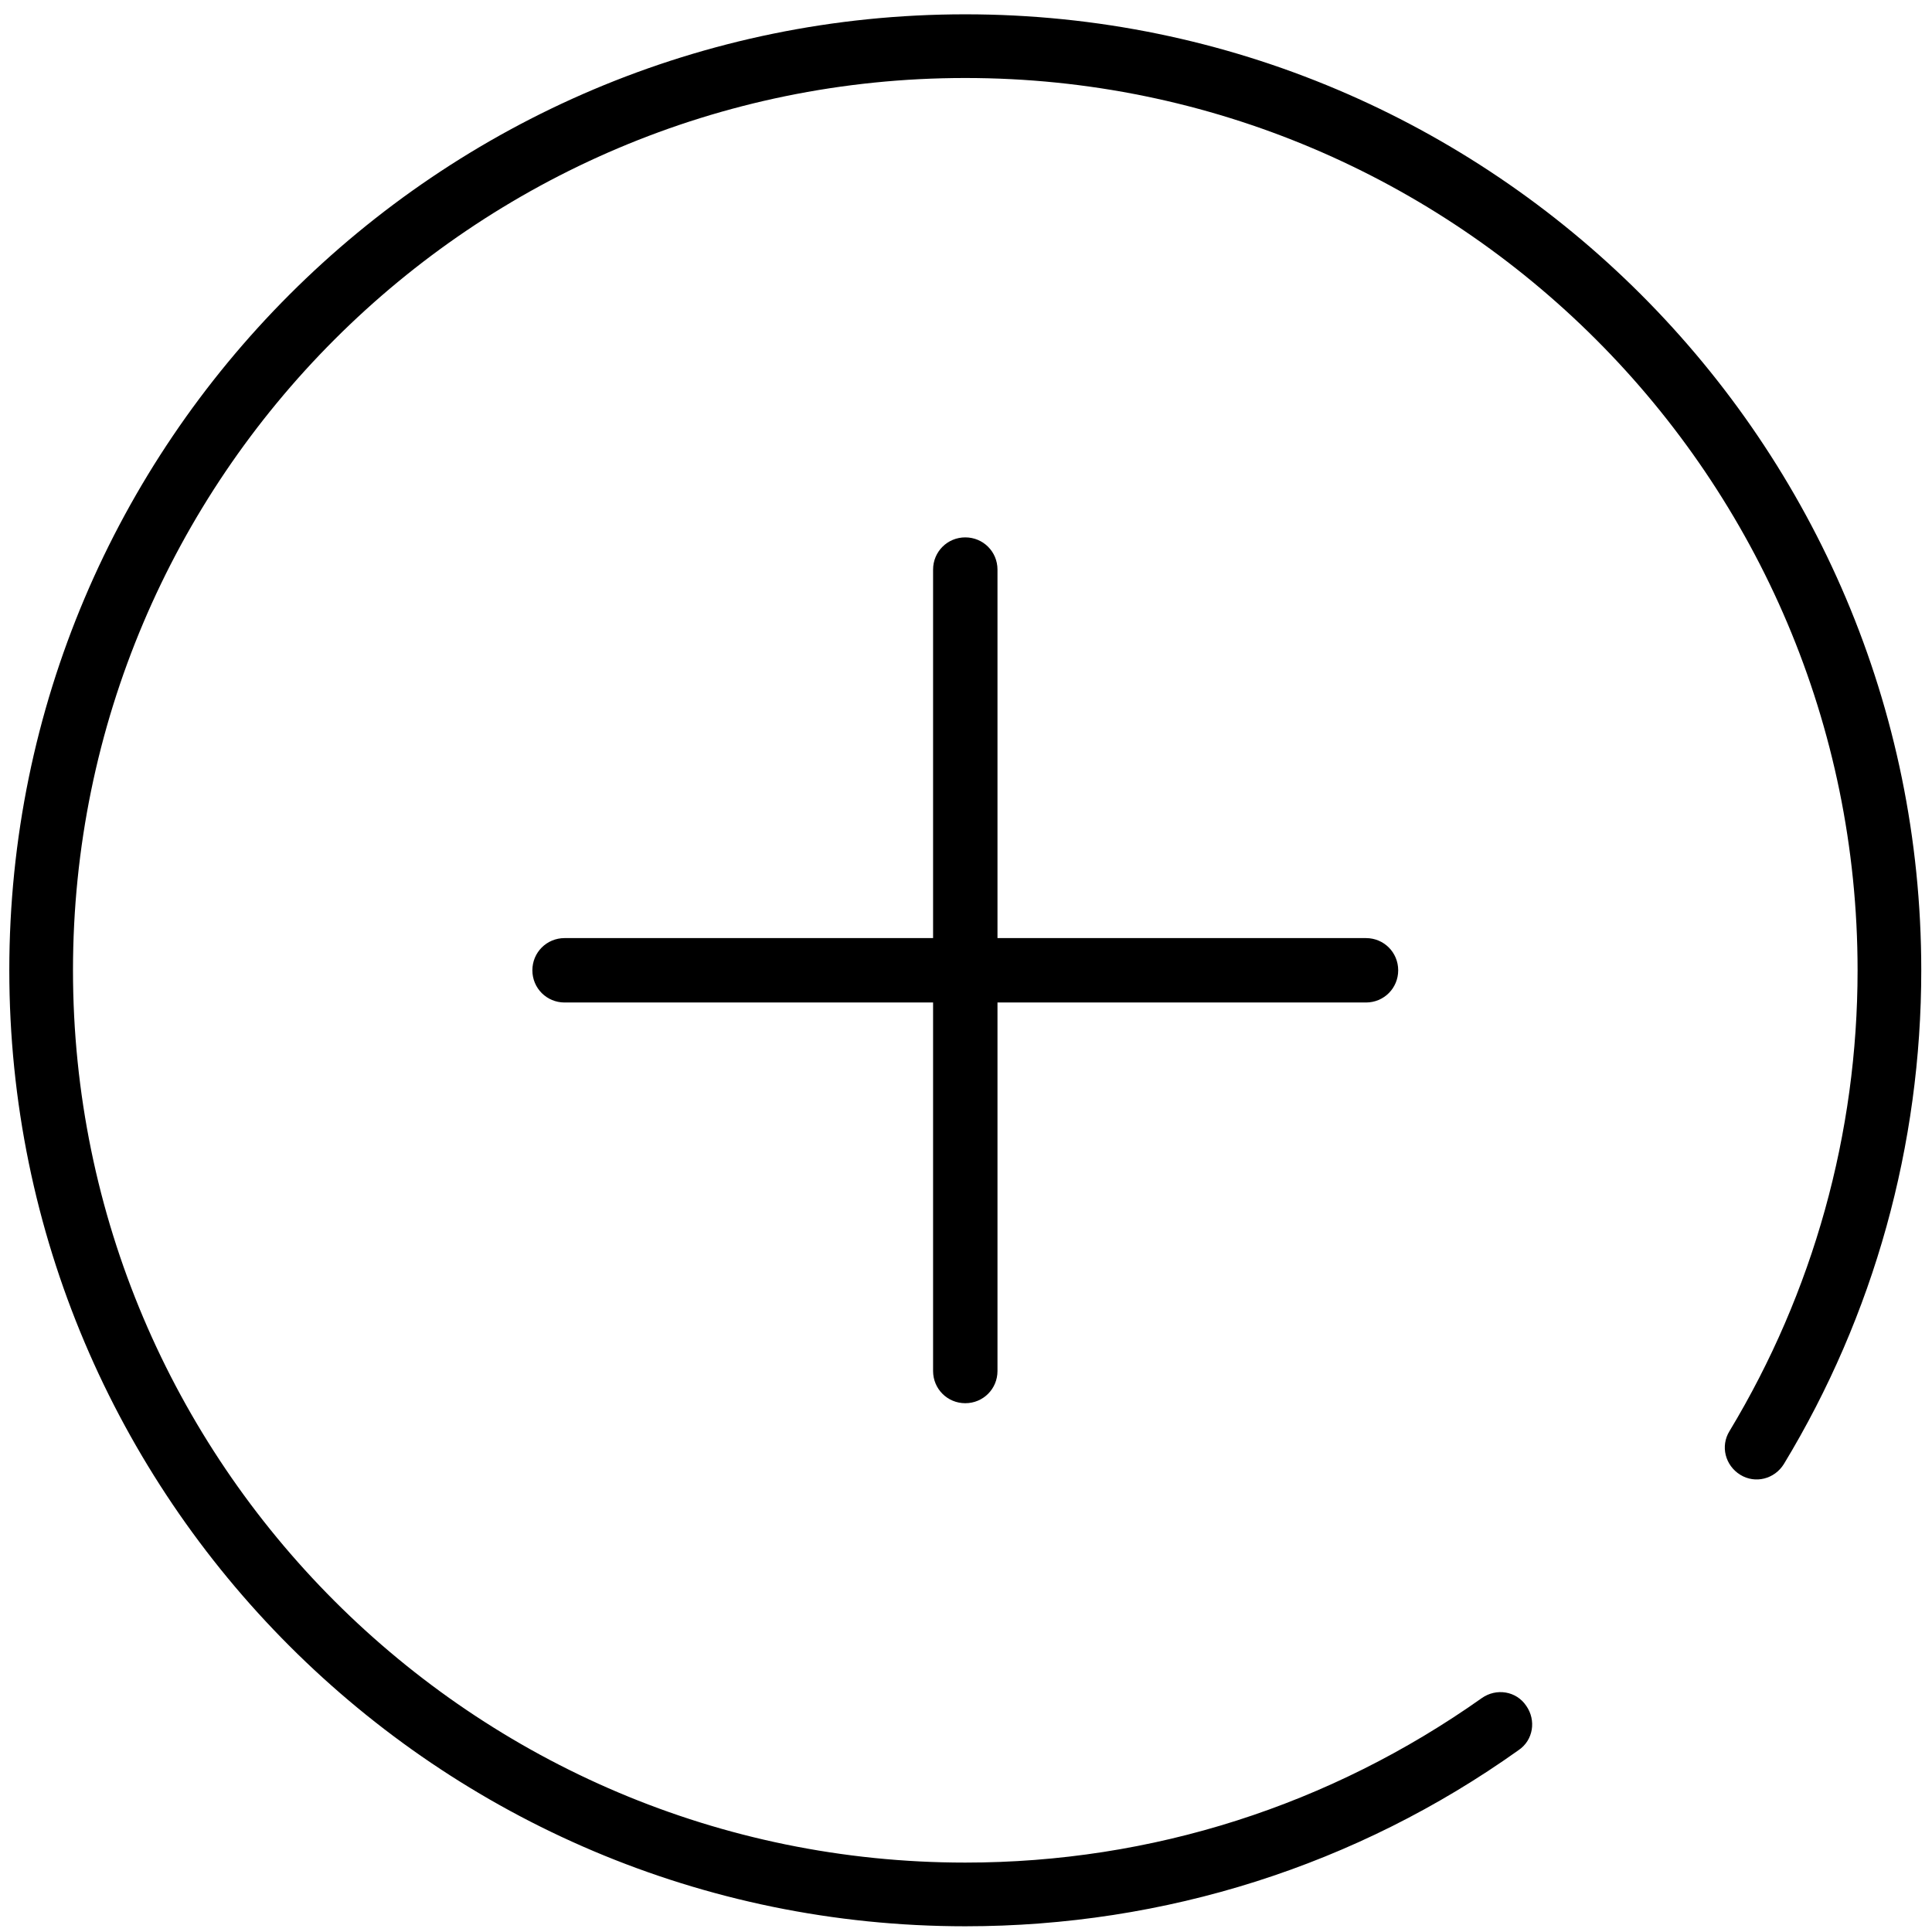
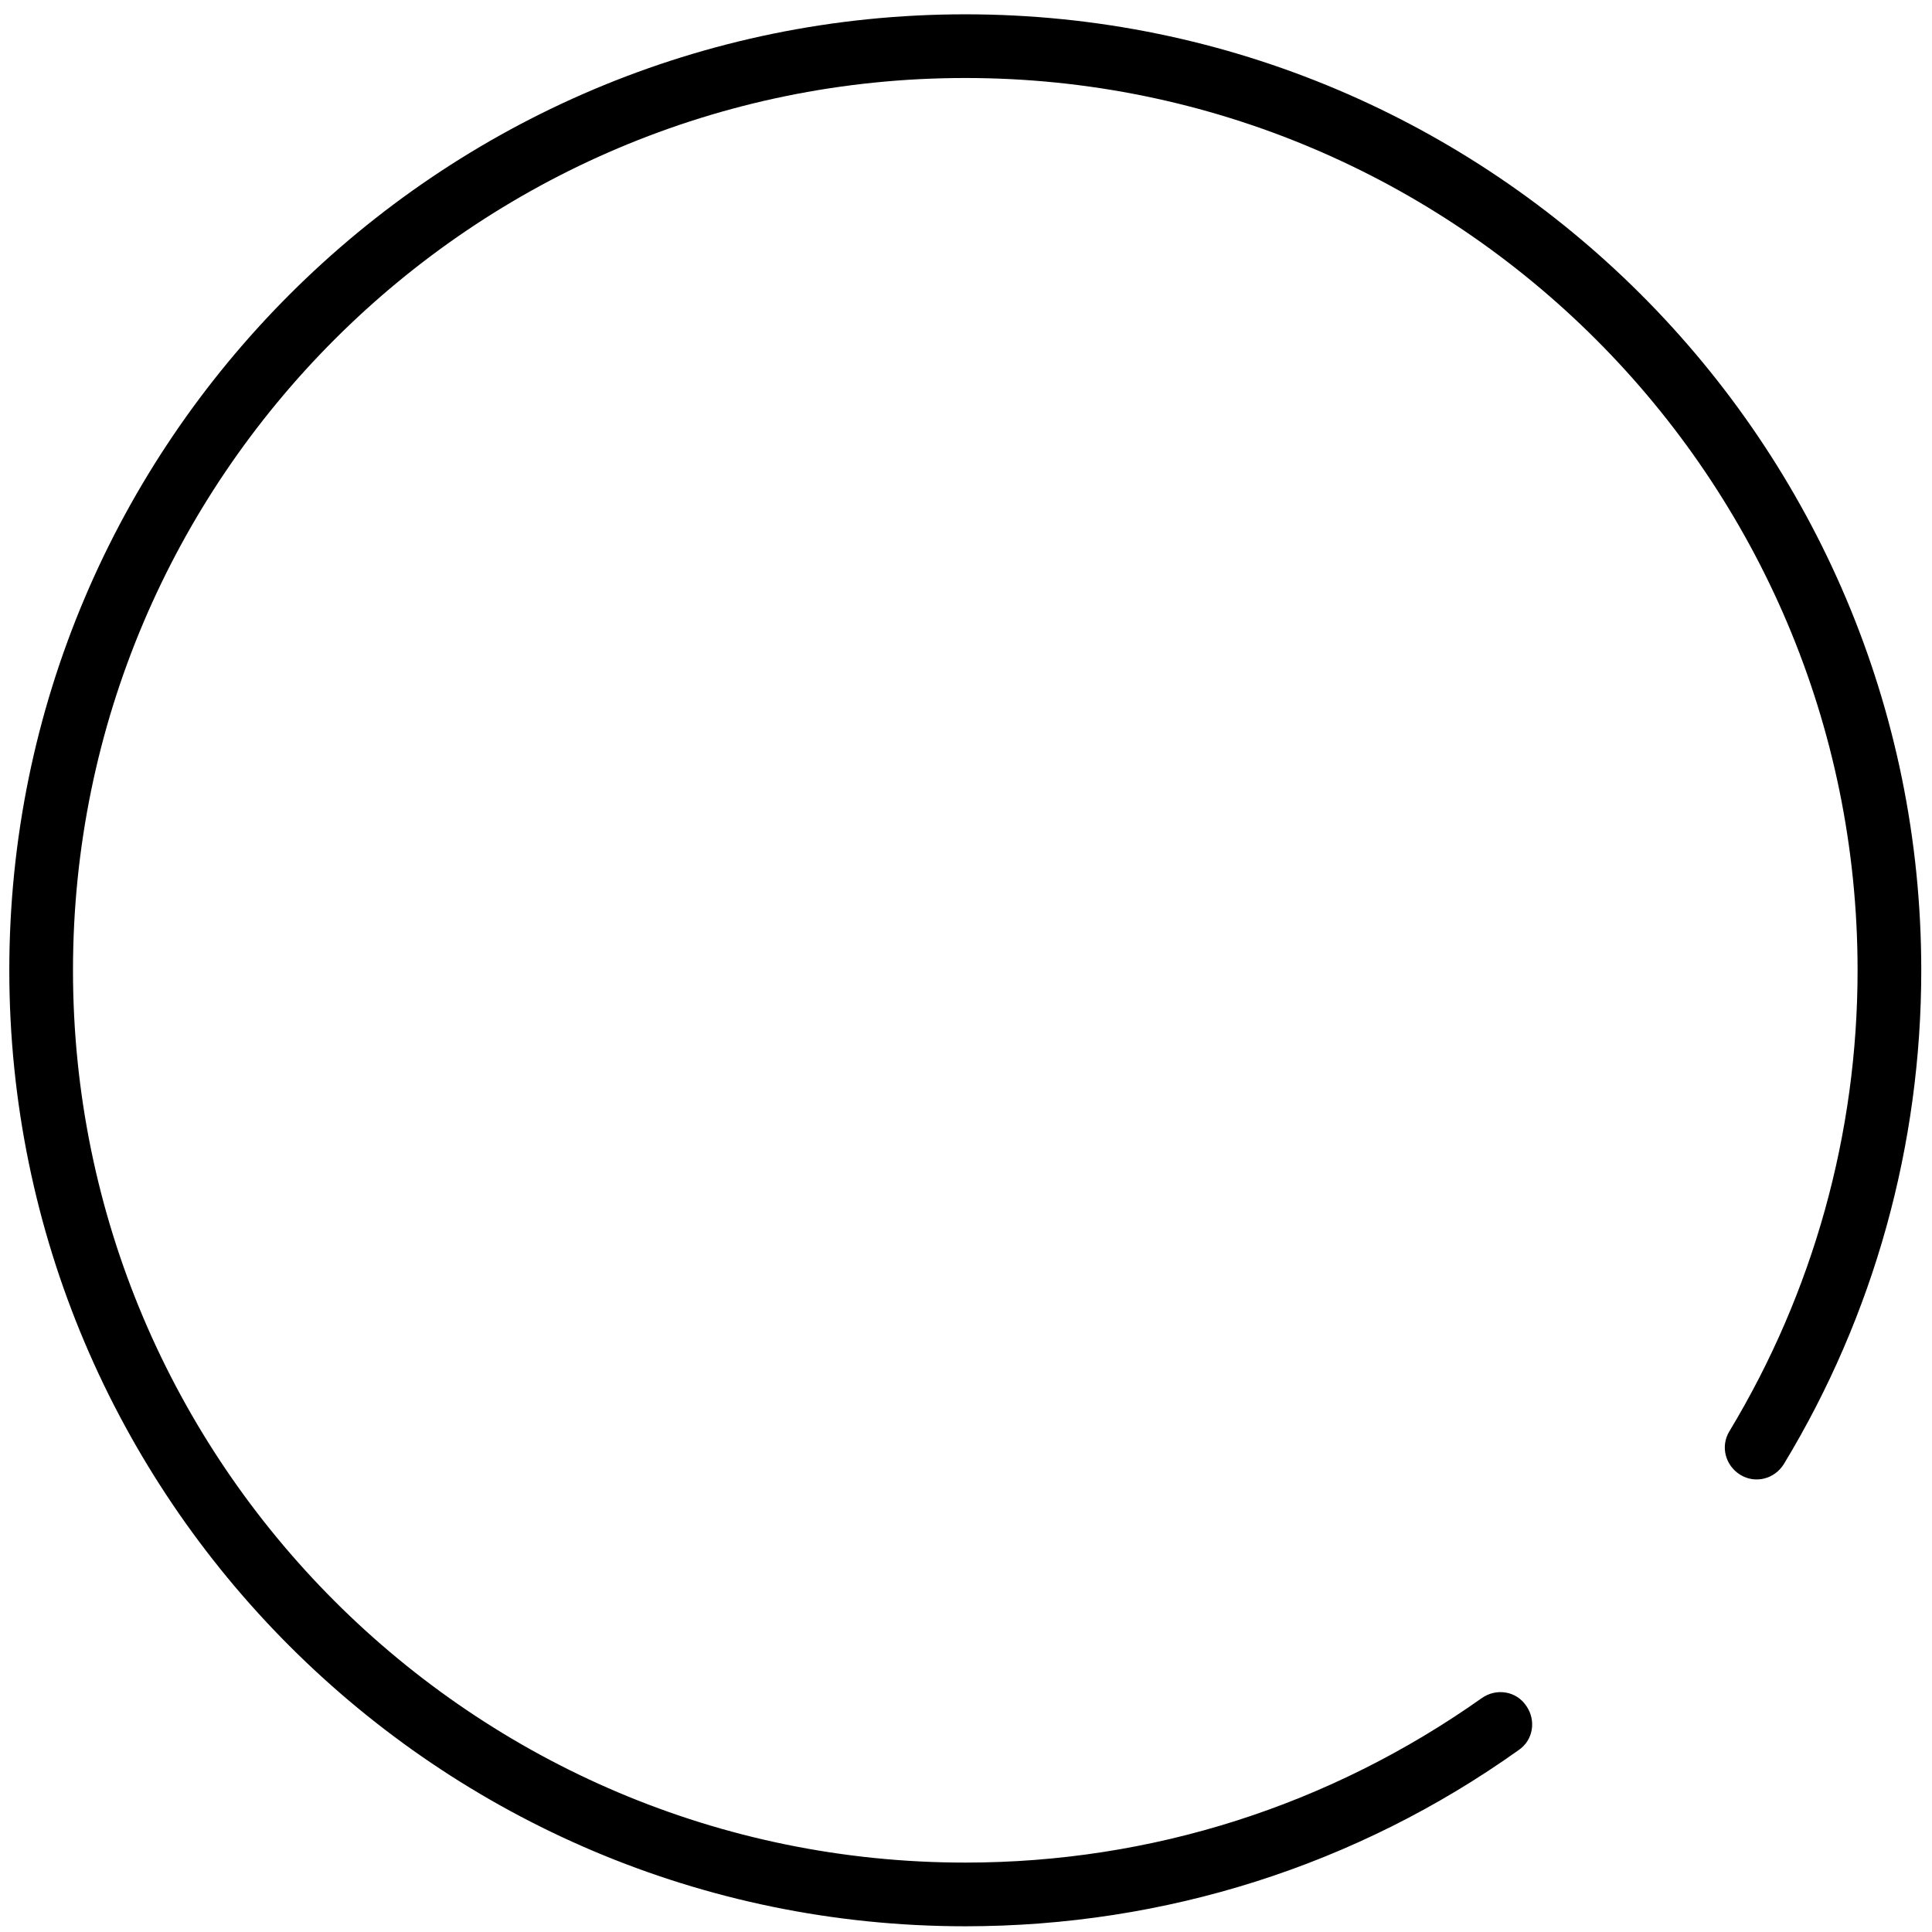
<svg xmlns="http://www.w3.org/2000/svg" version="1.1" id="Camada_1" x="0px" y="0px" viewBox="0 0 270 270" style="enable-background:new 0 0 270 270;" xml:space="preserve">
  <style type="text/css">
	.st0{fill:none;stroke:#000000;stroke-width:9;stroke-linecap:round;stroke-linejoin:round;stroke-miterlimit:10;}
	.st1{fill:none;stroke:#000000;stroke-width:6;stroke-linecap:round;stroke-linejoin:round;stroke-miterlimit:10;}
</style>
  <g>
    <g>
-       <path d="M190.9,131.1h-51.5V79.6c0-2.5-2-4.5-4.5-4.5s-4.5,2-4.5,4.5v51.5H78.9c-2.5,0-4.5,2-4.5,4.5s2,4.5,4.5,4.5h51.5v51.5    c0,2.5,2,4.5,4.5,4.5s4.5-2,4.5-4.5v-51.5h51.5c2.5,0,4.5-2,4.5-4.5S193.4,131.1,190.9,131.1z" />
-     </g>
+       </g>
    <g>
      <g>
        <path d="M134.9,269.2c-73.7,0-133.6-59.9-133.6-133.6S61.2,2,134.9,2s133.6,59.9,133.6,133.6c0,24.4-6.6,48.2-19.2,69     c-1.3,2.1-4,2.8-6.1,1.5c-2.1-1.3-2.8-4-1.5-6.1c11.7-19.4,17.9-41.6,17.9-64.4c0-68.8-55.9-124.7-124.7-124.7     S10.2,66.8,10.2,135.6s55.9,124.7,124.7,124.7c26.1,0,51-8,72.2-23c2-1.4,4.8-1,6.2,1.1c1.4,2,1,4.8-1.1,6.2     C189.6,260.7,162.8,269.2,134.9,269.2z" />
      </g>
    </g>
  </g>
</svg>